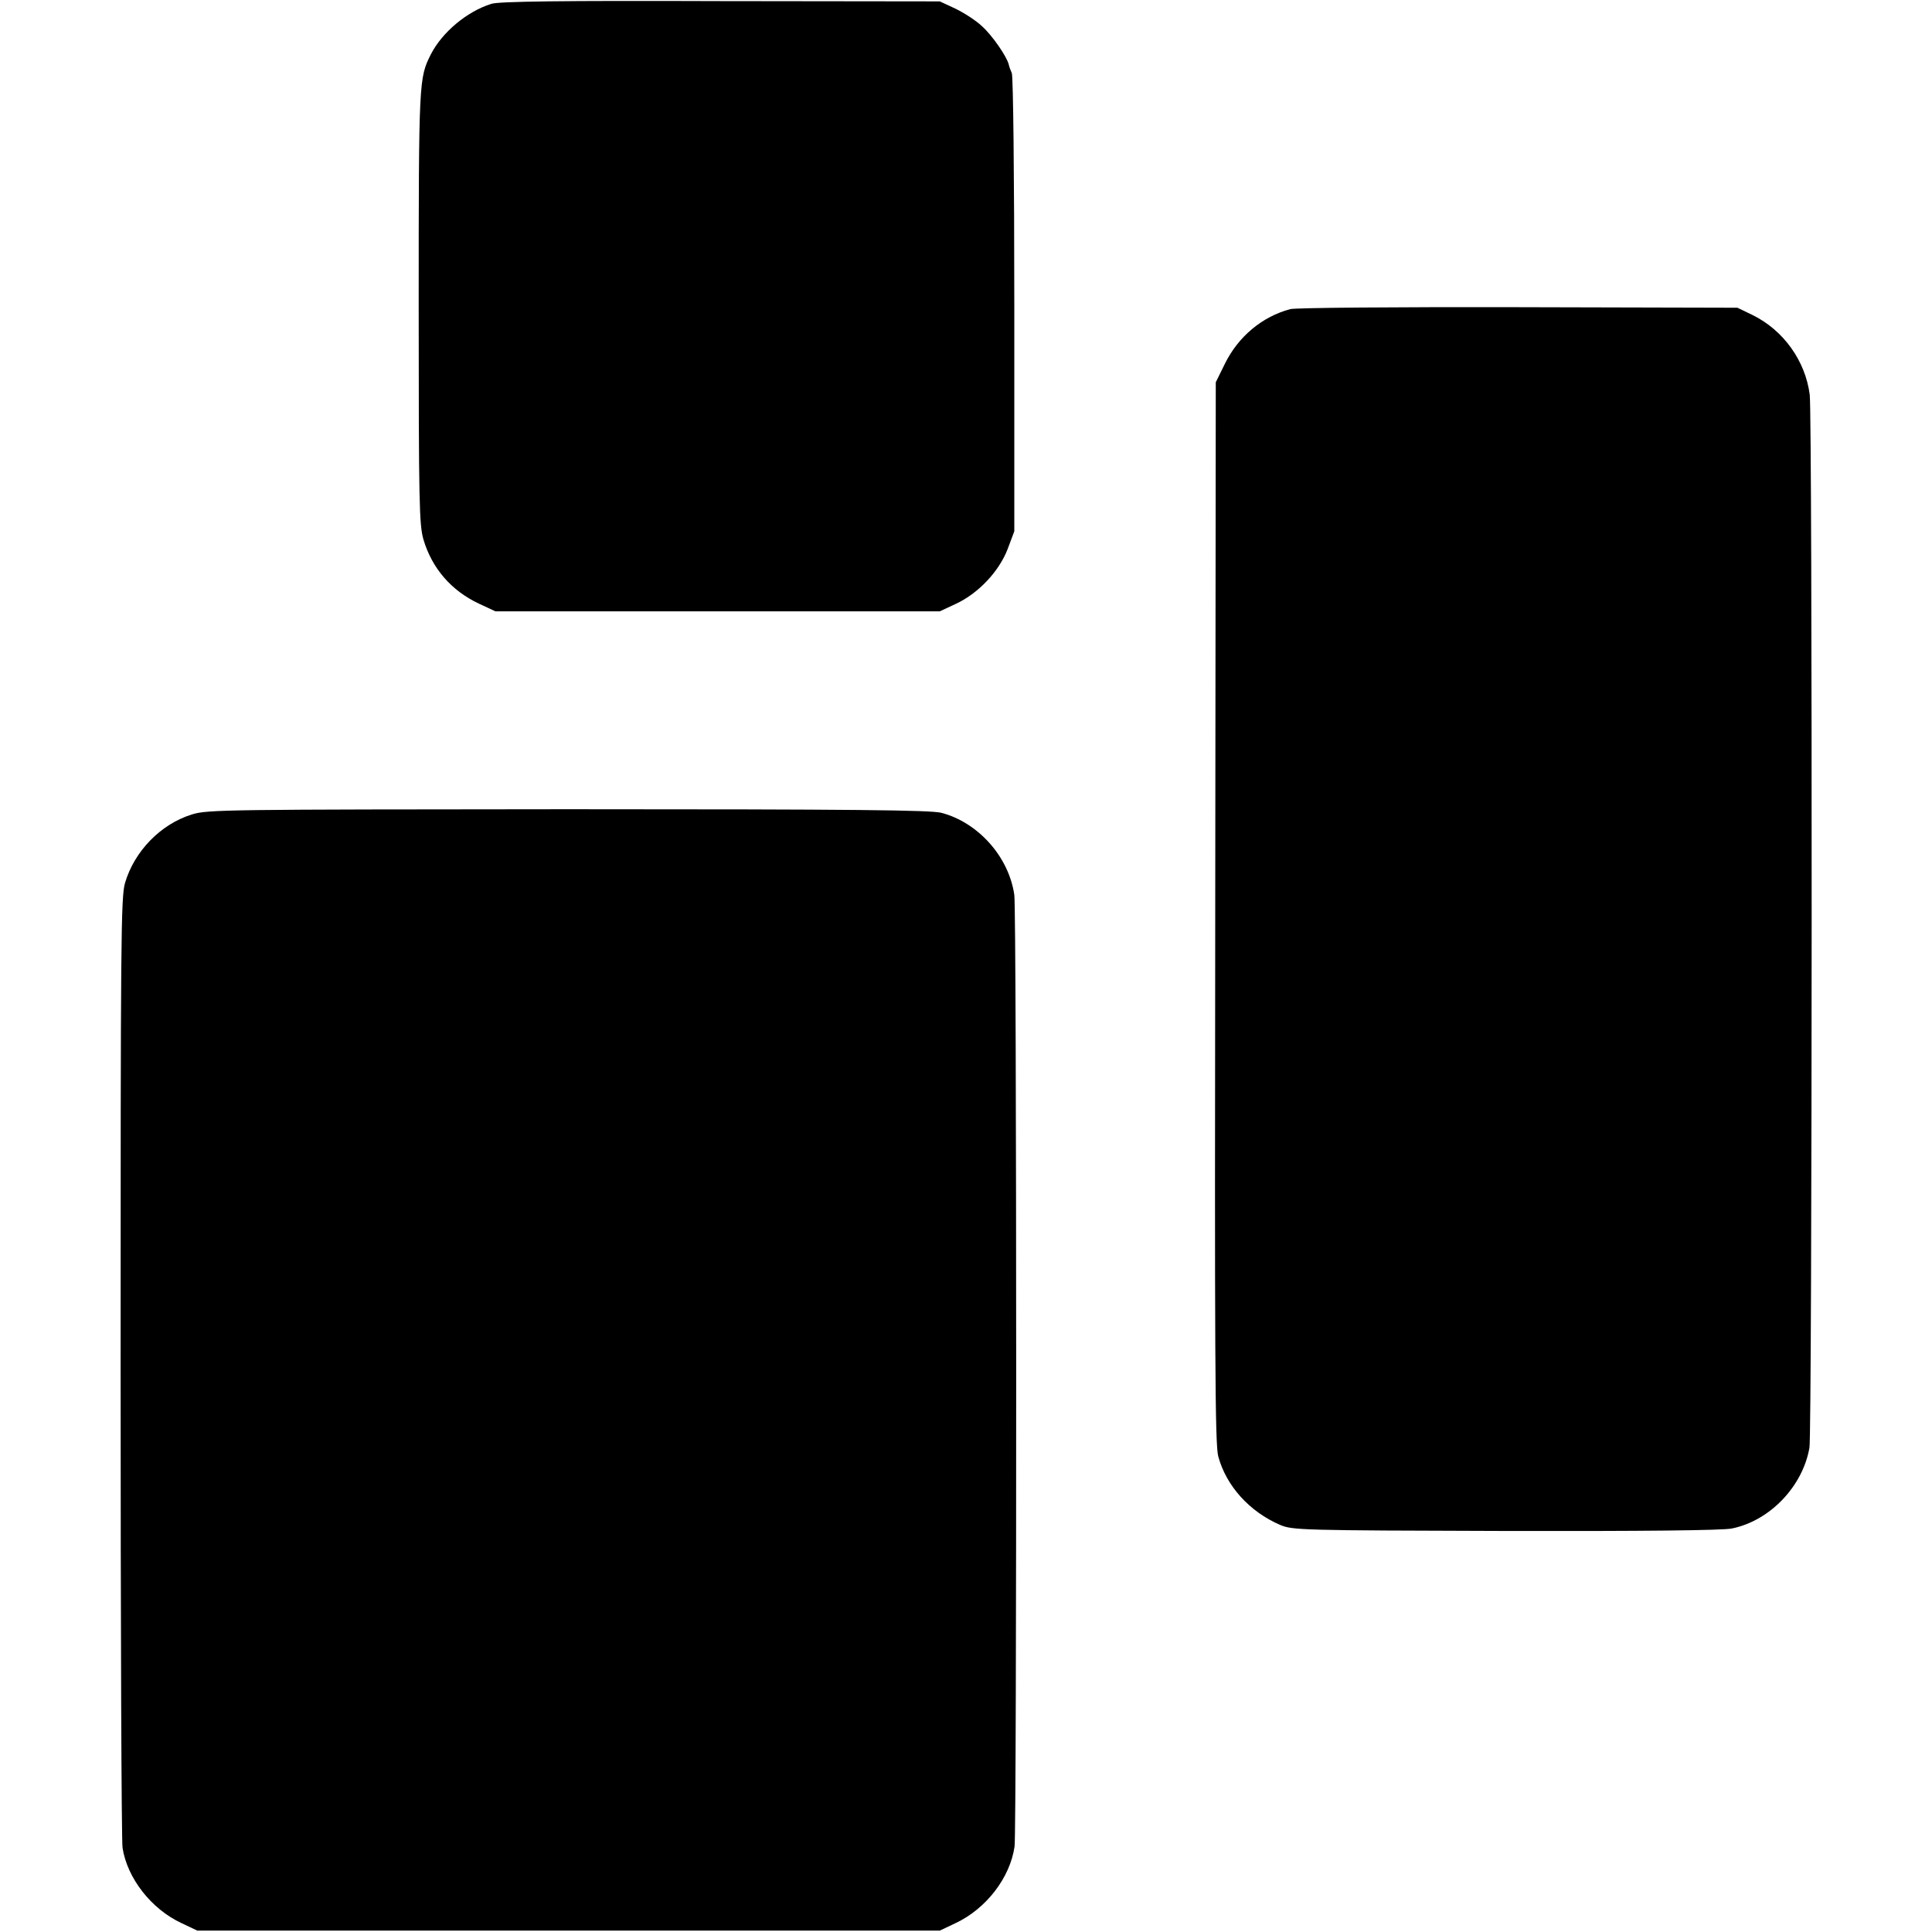
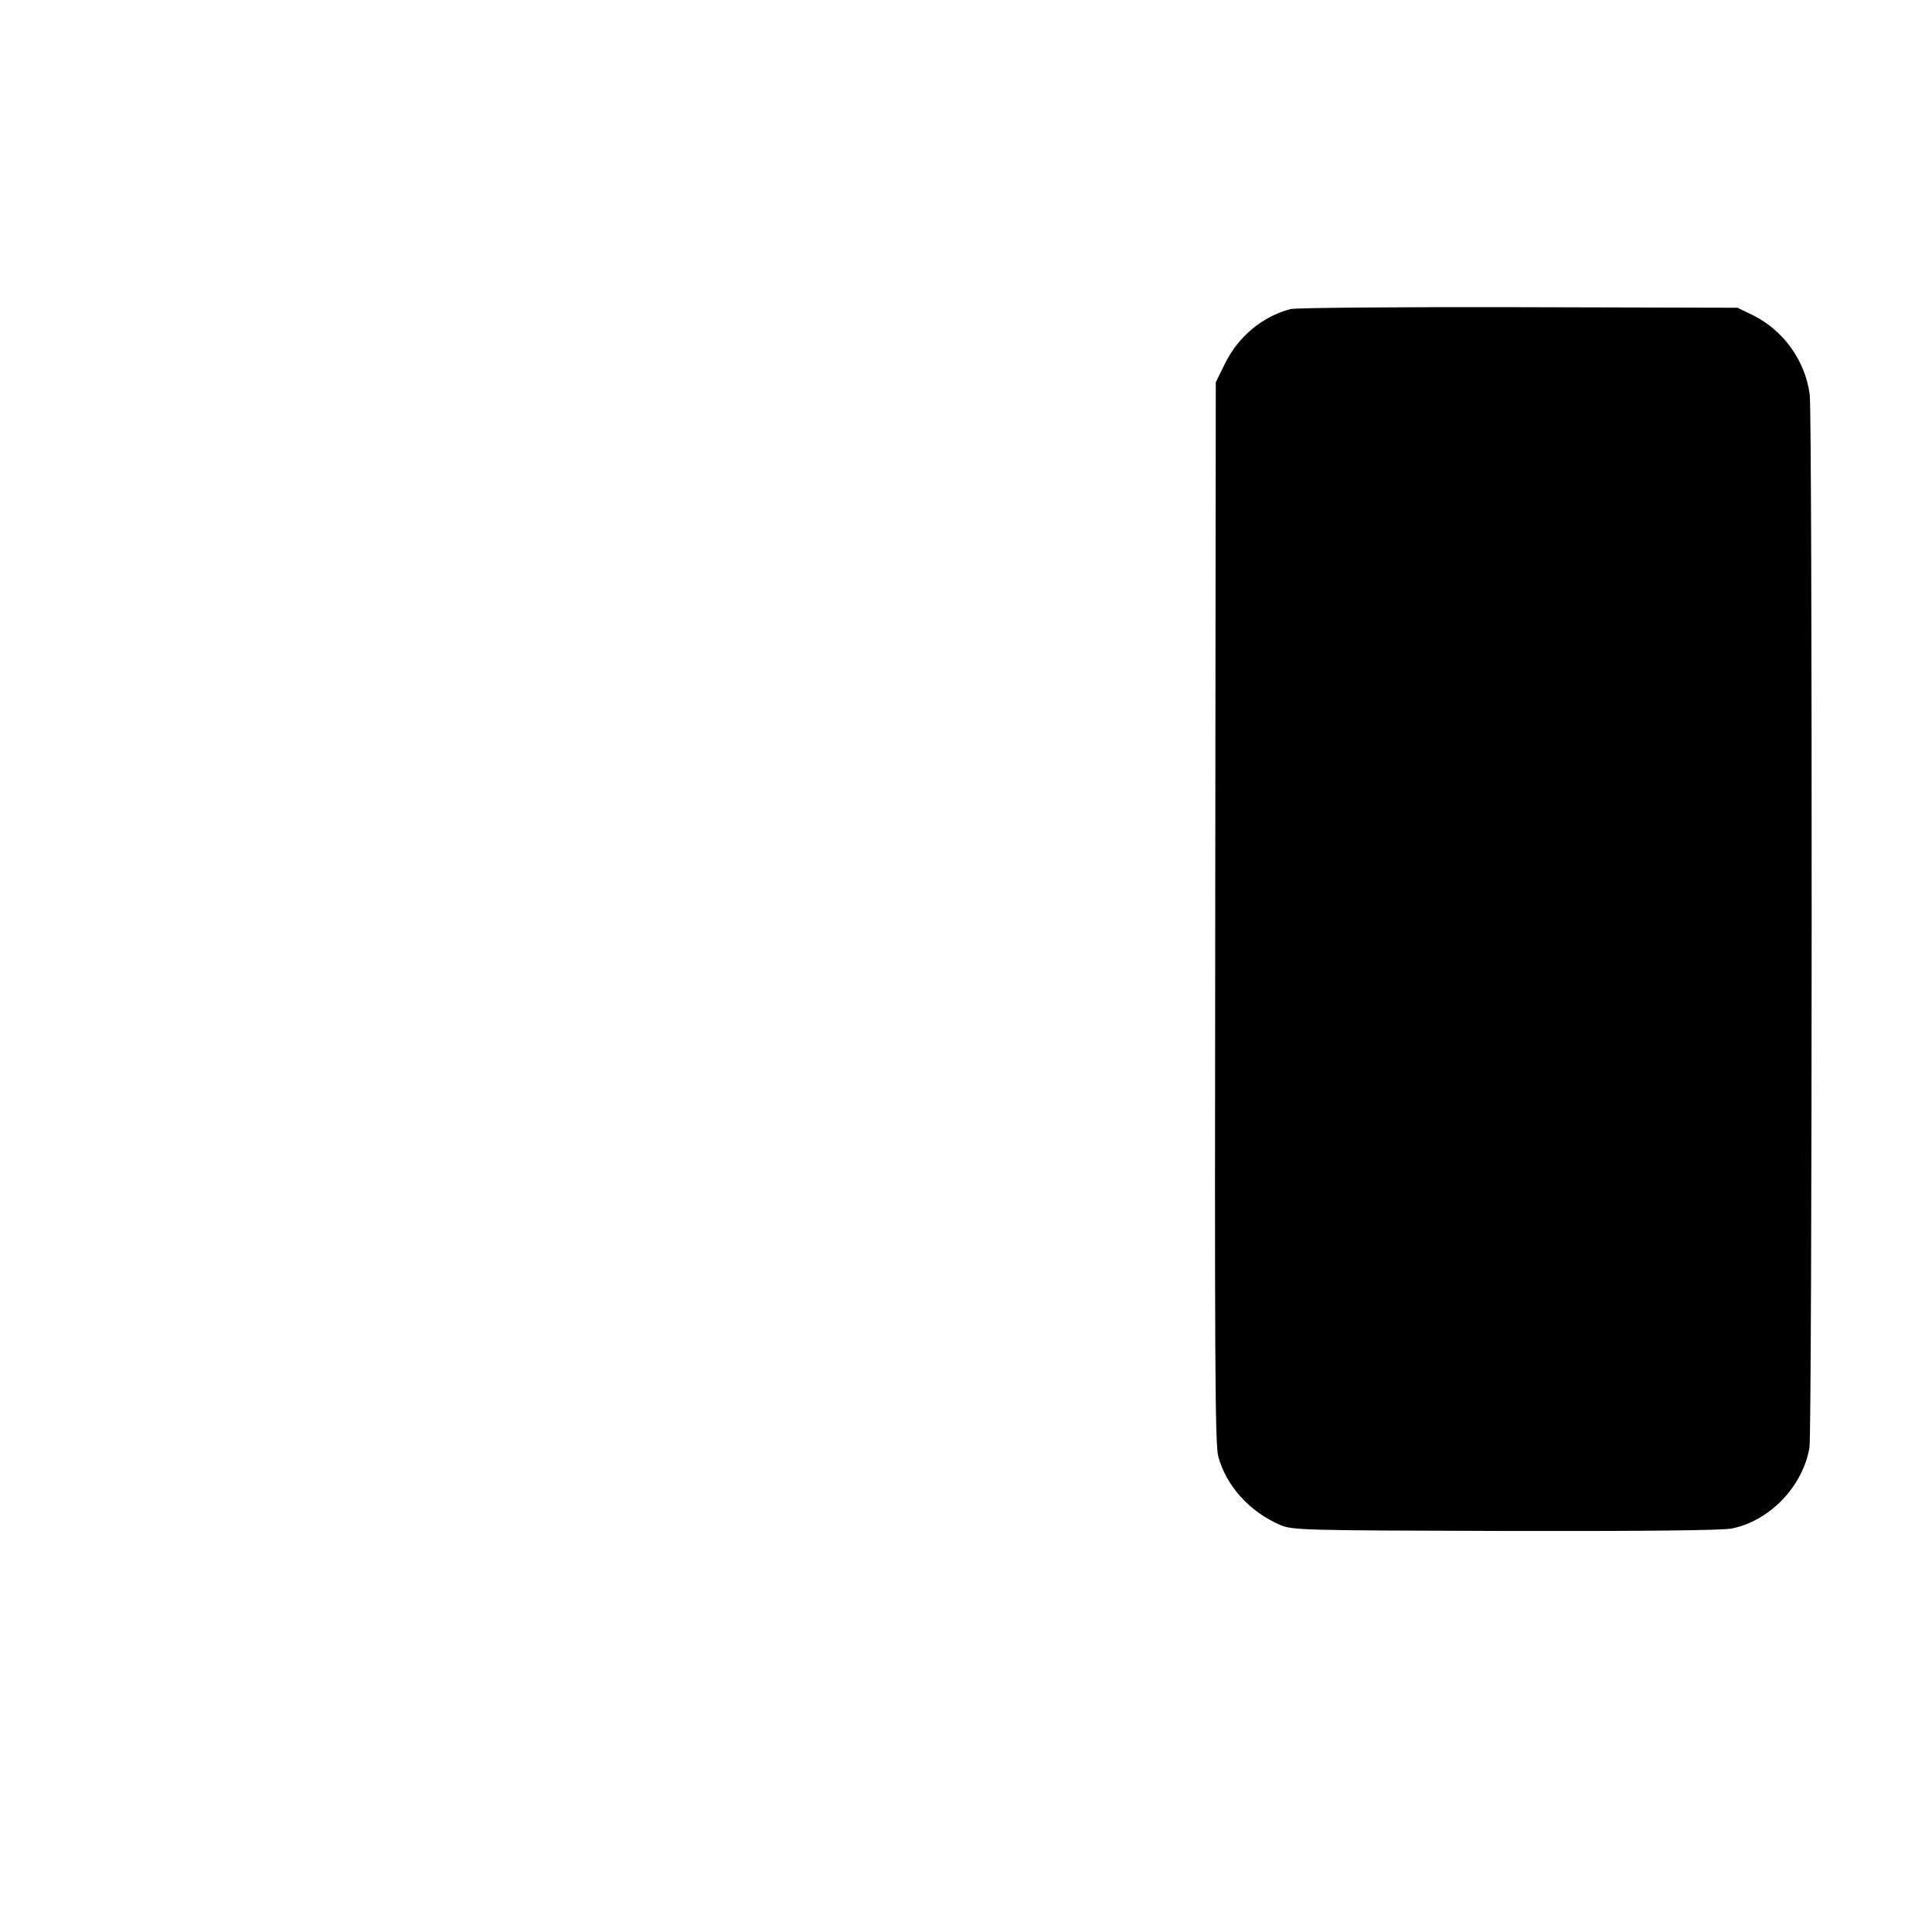
<svg xmlns="http://www.w3.org/2000/svg" version="1.0" width="700pt" height="700pt" viewBox="0 0 700 700" preserveAspectRatio="xMidYMid meet">
  <g transform="translate(0,700) scale(0.1,-0.1)" fill="#000000" stroke="none">
-     <path d="M1780 6986 c-89 -28 -178 -103 -219 -183 -43 -86 -44 -91 -44 -913 0 -715 2 -790 17 -844 31 -105 101 -186 201 -233 l60 -28 805 0 805 0 58 27 c82 38 157 118 188 199 l24 64 0 820 c0 465 -4 829 -9 840 -5 11 -10 25 -11 31 -7 29 -60 106 -97 139 -22 21 -66 49 -97 64 l-56 26 -795 1 c-575 2 -805 -1 -830 -10z" />
    <path d="M4675 5880 c-102 -27 -189 -100 -237 -198 l-33 -67 -2 -1920 c-2 -1603 -1 -1929 11 -1972 29 -107 113 -200 224 -248 45 -19 72 -20 817 -22 494 -1 788 2 820 9 138 28 257 153 281 293 10 58 11 3738 1 3815 -16 123 -95 233 -206 288 l-56 27 -795 2 c-437 1 -808 -2 -825 -7z" />
-     <path d="M695 4049 c-113 -35 -208 -133 -242 -248 -15 -51 -16 -206 -16 -1751 0 -932 3 -1717 7 -1745 17 -110 104 -222 214 -273 l57 -27 1345 0 1345 0 57 27 c111 52 198 165 214 278 8 59 8 3392 -1 3448 -20 138 -131 262 -264 297 -40 10 -309 13 -1353 13 -1241 -1 -1306 -1 -1363 -19z" />
  </g>
</svg>